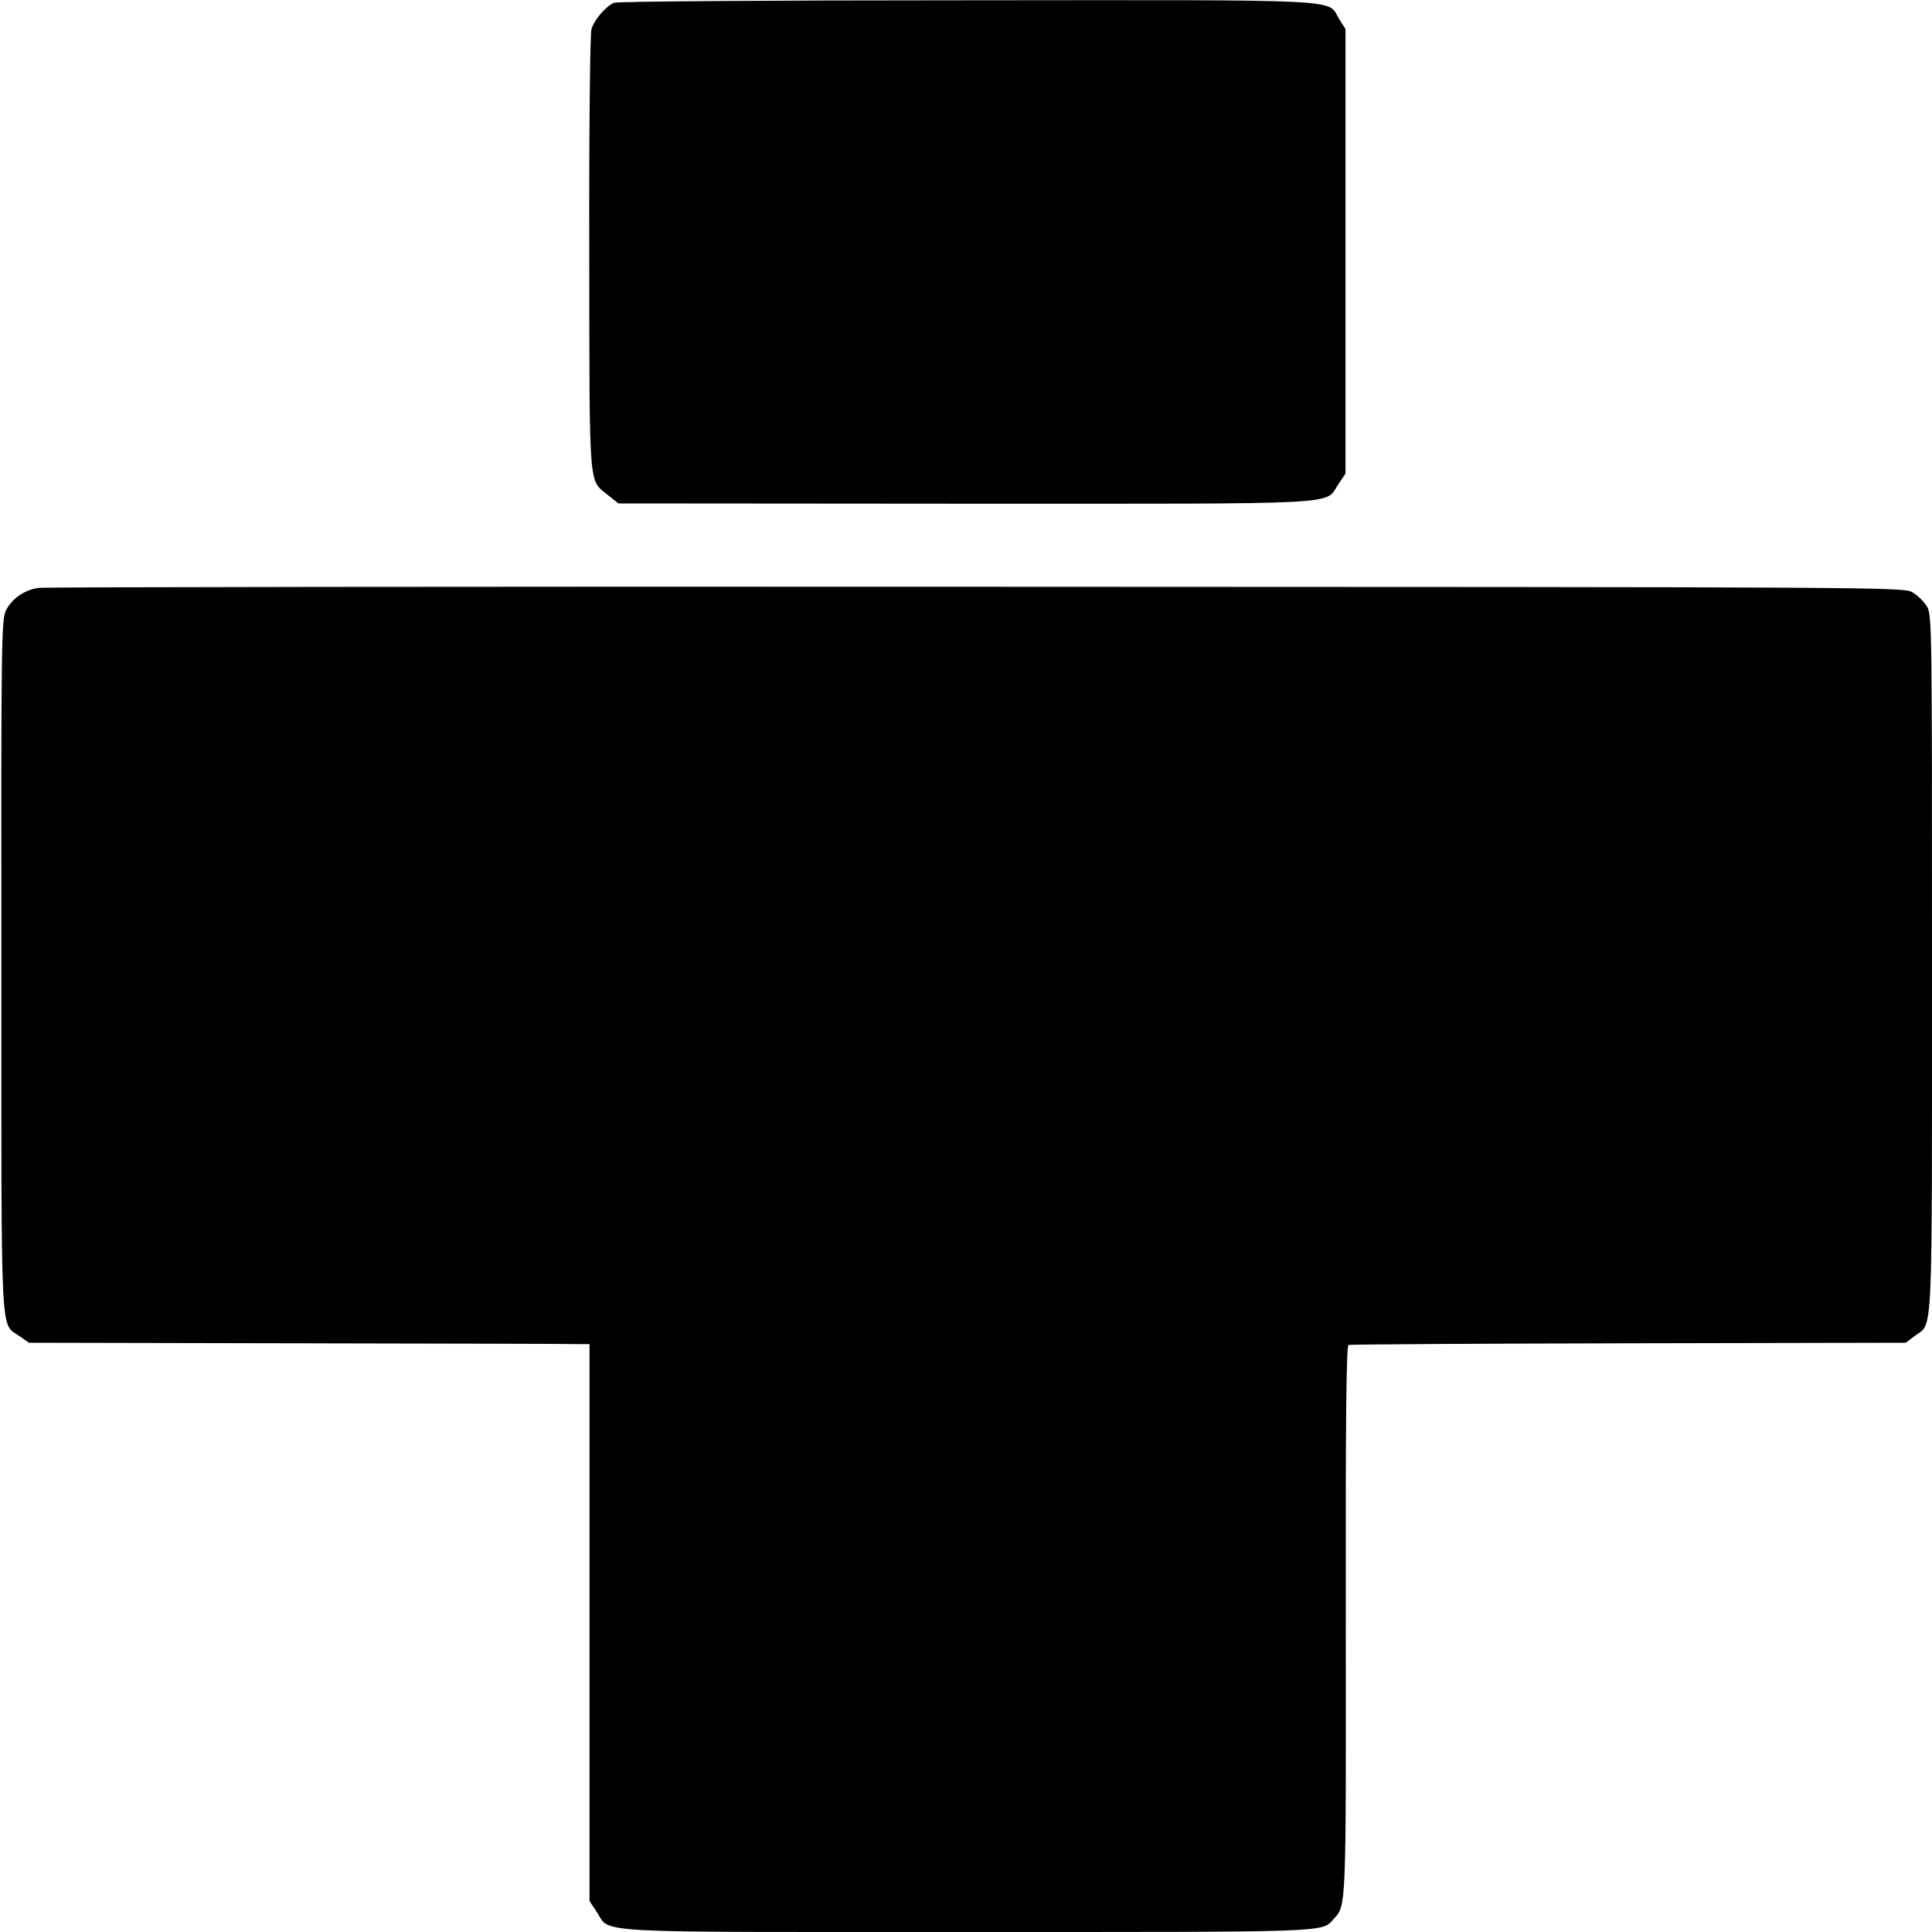
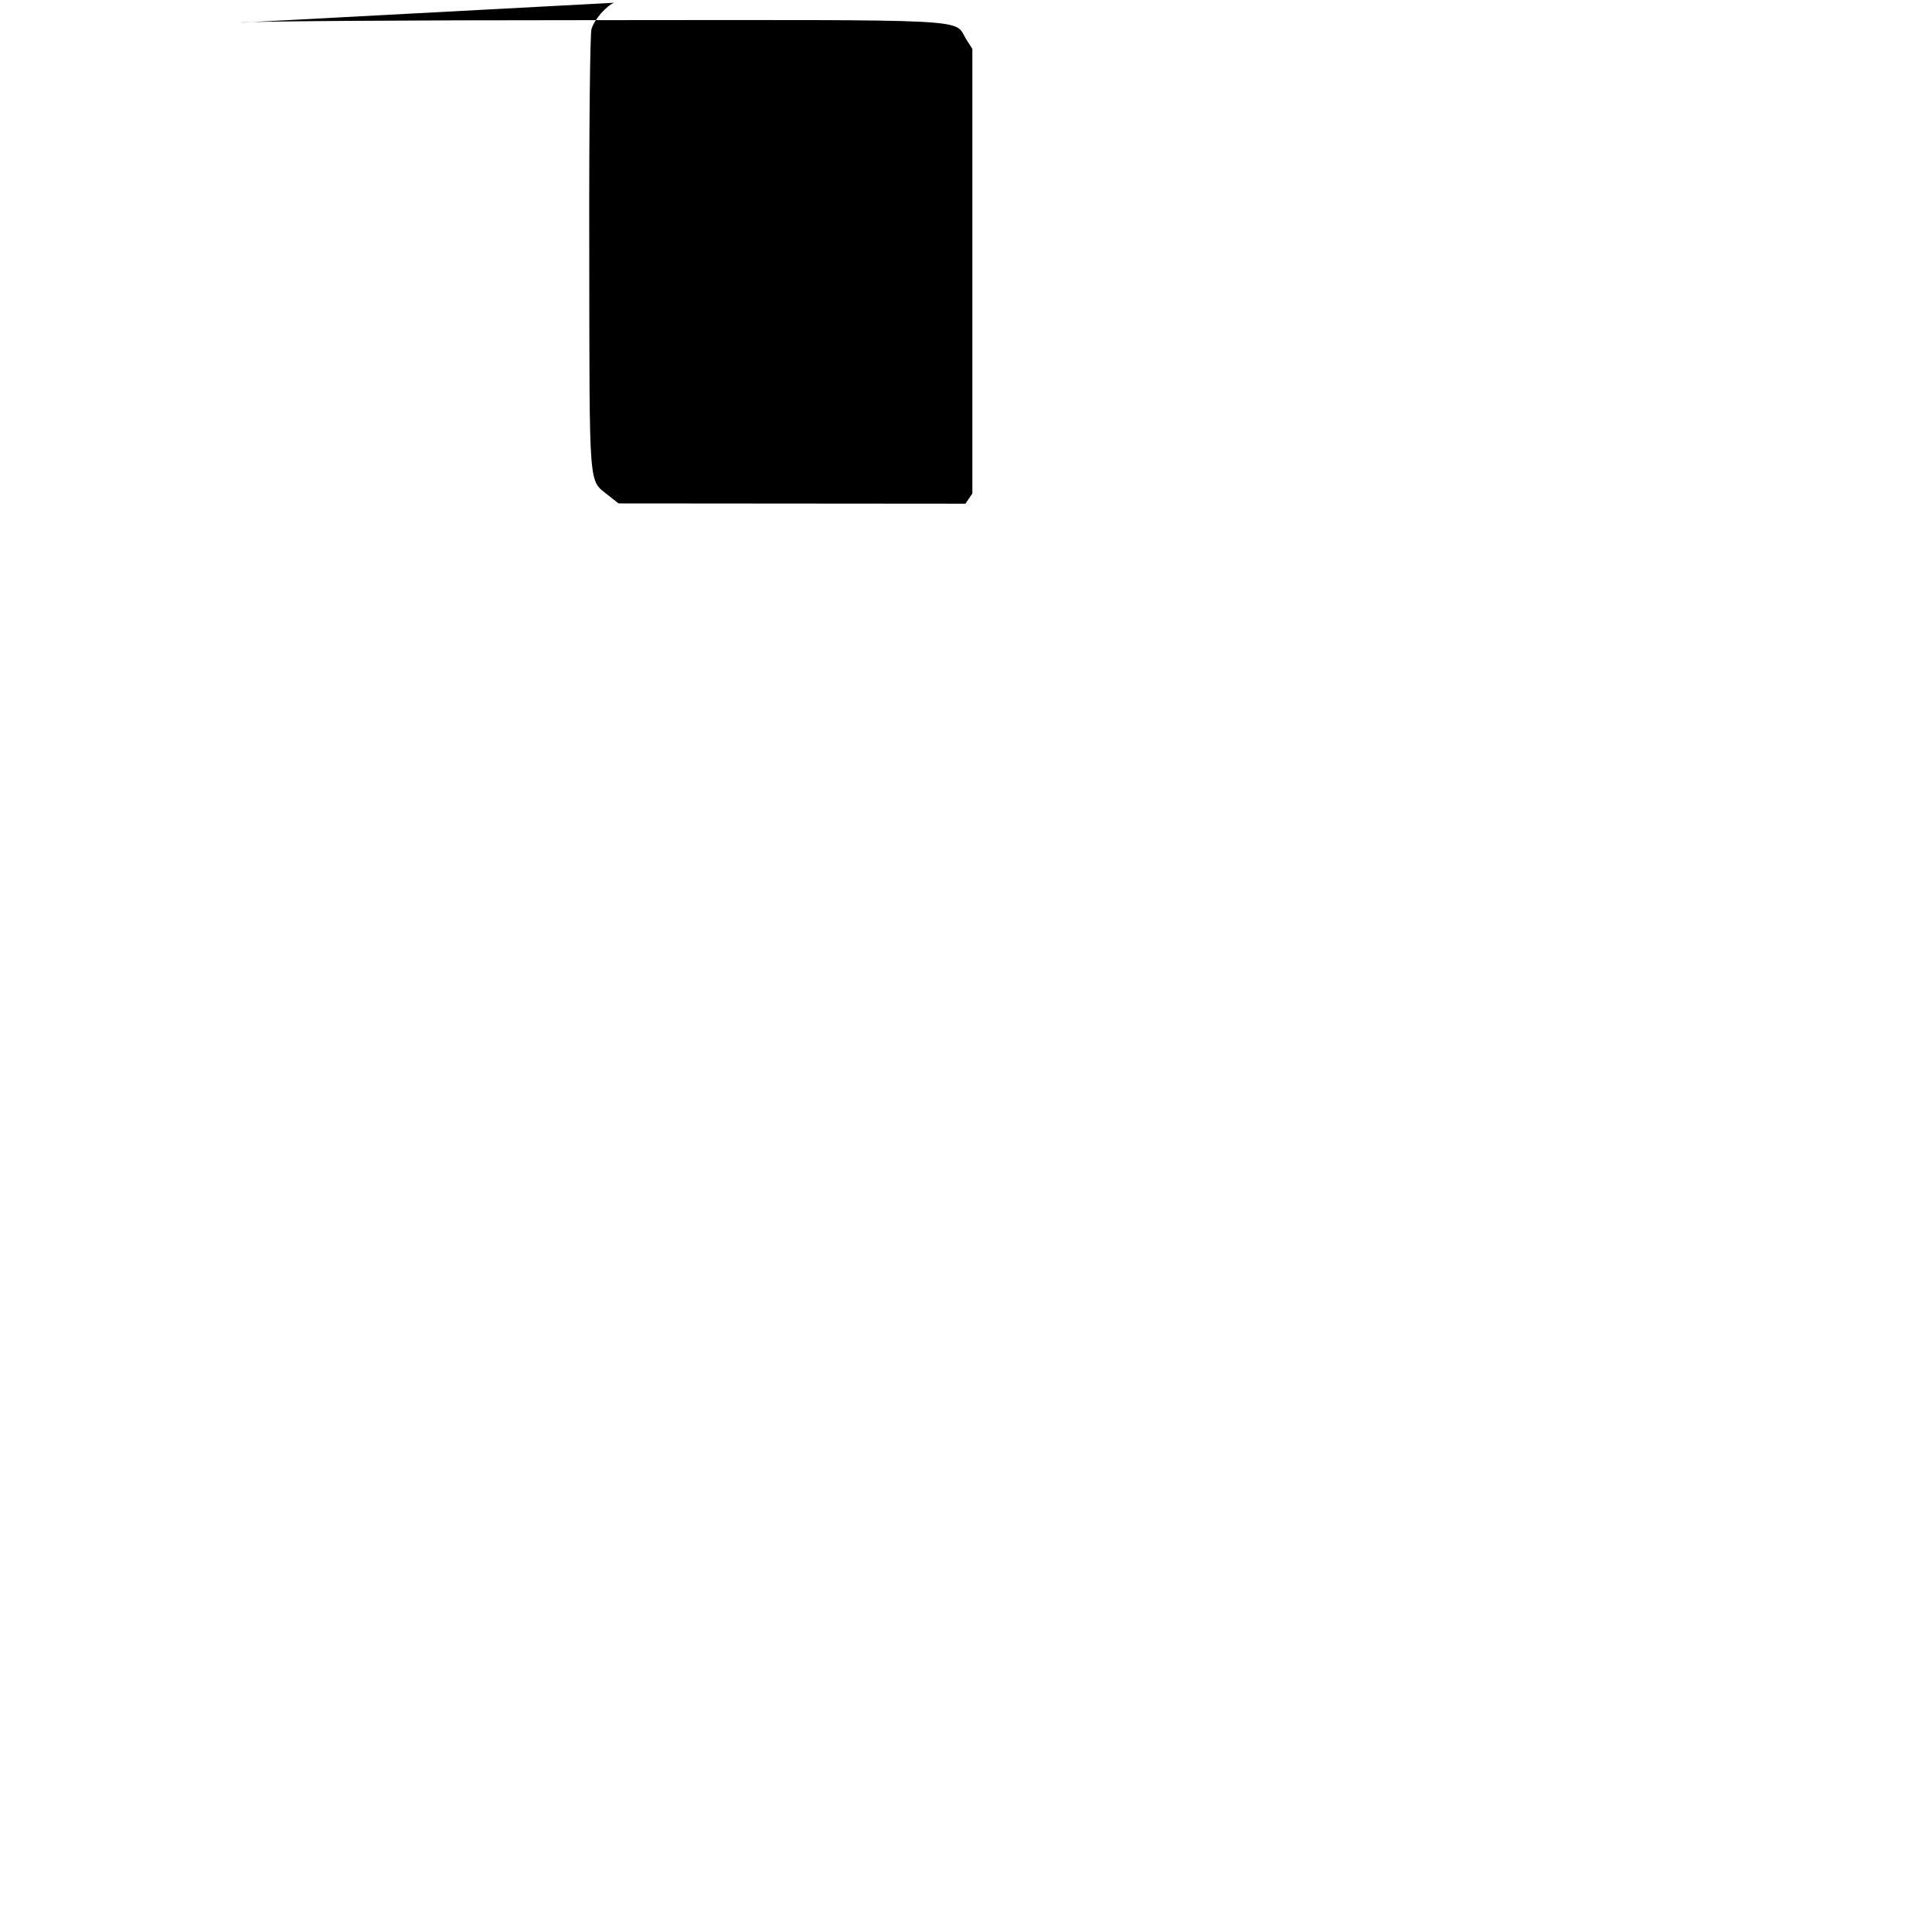
<svg xmlns="http://www.w3.org/2000/svg" version="1.0" width="700pt" height="700pt" viewBox="0 0 700 700" preserveAspectRatio="xMidYMid meet">
  <g transform="translate(0,700) scale(0.1,-0.1)" fill="#000000" stroke="none">
-     <path d="M2225 6990 c-29 -12 -71 -60 -82 -95 -5 -18 -9 -350 -8 -815 1 -870 -3 -816 68 -874 l38 -30 1257 -1 c1407 0 1299 -6 1352 72 l25 37 0 805 0 806 -23 36 c-45 74 53 69 -1349 68 -692 0 -1267 -4 -1278 -9z" />
-     <path d="M140 4870 c-51 -7 -97 -39 -118 -81 -17 -34 -18 -101 -17 -1290 0 -1395 -5 -1289 67 -1341 l33 -23 980 -2 c539 -1 996 -2 1015 -3 l36 0 0 -1009 0 -1009 26 -39 c52 -79 -53 -73 1341 -73 1328 0 1285 -2 1329 47 46 50 45 31 44 1082 -1 733 2 995 10 998 7 2 463 5 1015 6 l1004 2 33 25 c66 49 62 -45 62 1346 0 1234 0 1267 -19 1298 -11 17 -34 40 -52 50 -32 19 -96 19 -3393 20 -1849 1 -3377 -1 -3396 -4z" />
+     <path d="M2225 6990 c-29 -12 -71 -60 -82 -95 -5 -18 -9 -350 -8 -815 1 -870 -3 -816 68 -874 l38 -30 1257 -1 l25 37 0 805 0 806 -23 36 c-45 74 53 69 -1349 68 -692 0 -1267 -4 -1278 -9z" />
  </g>
</svg>